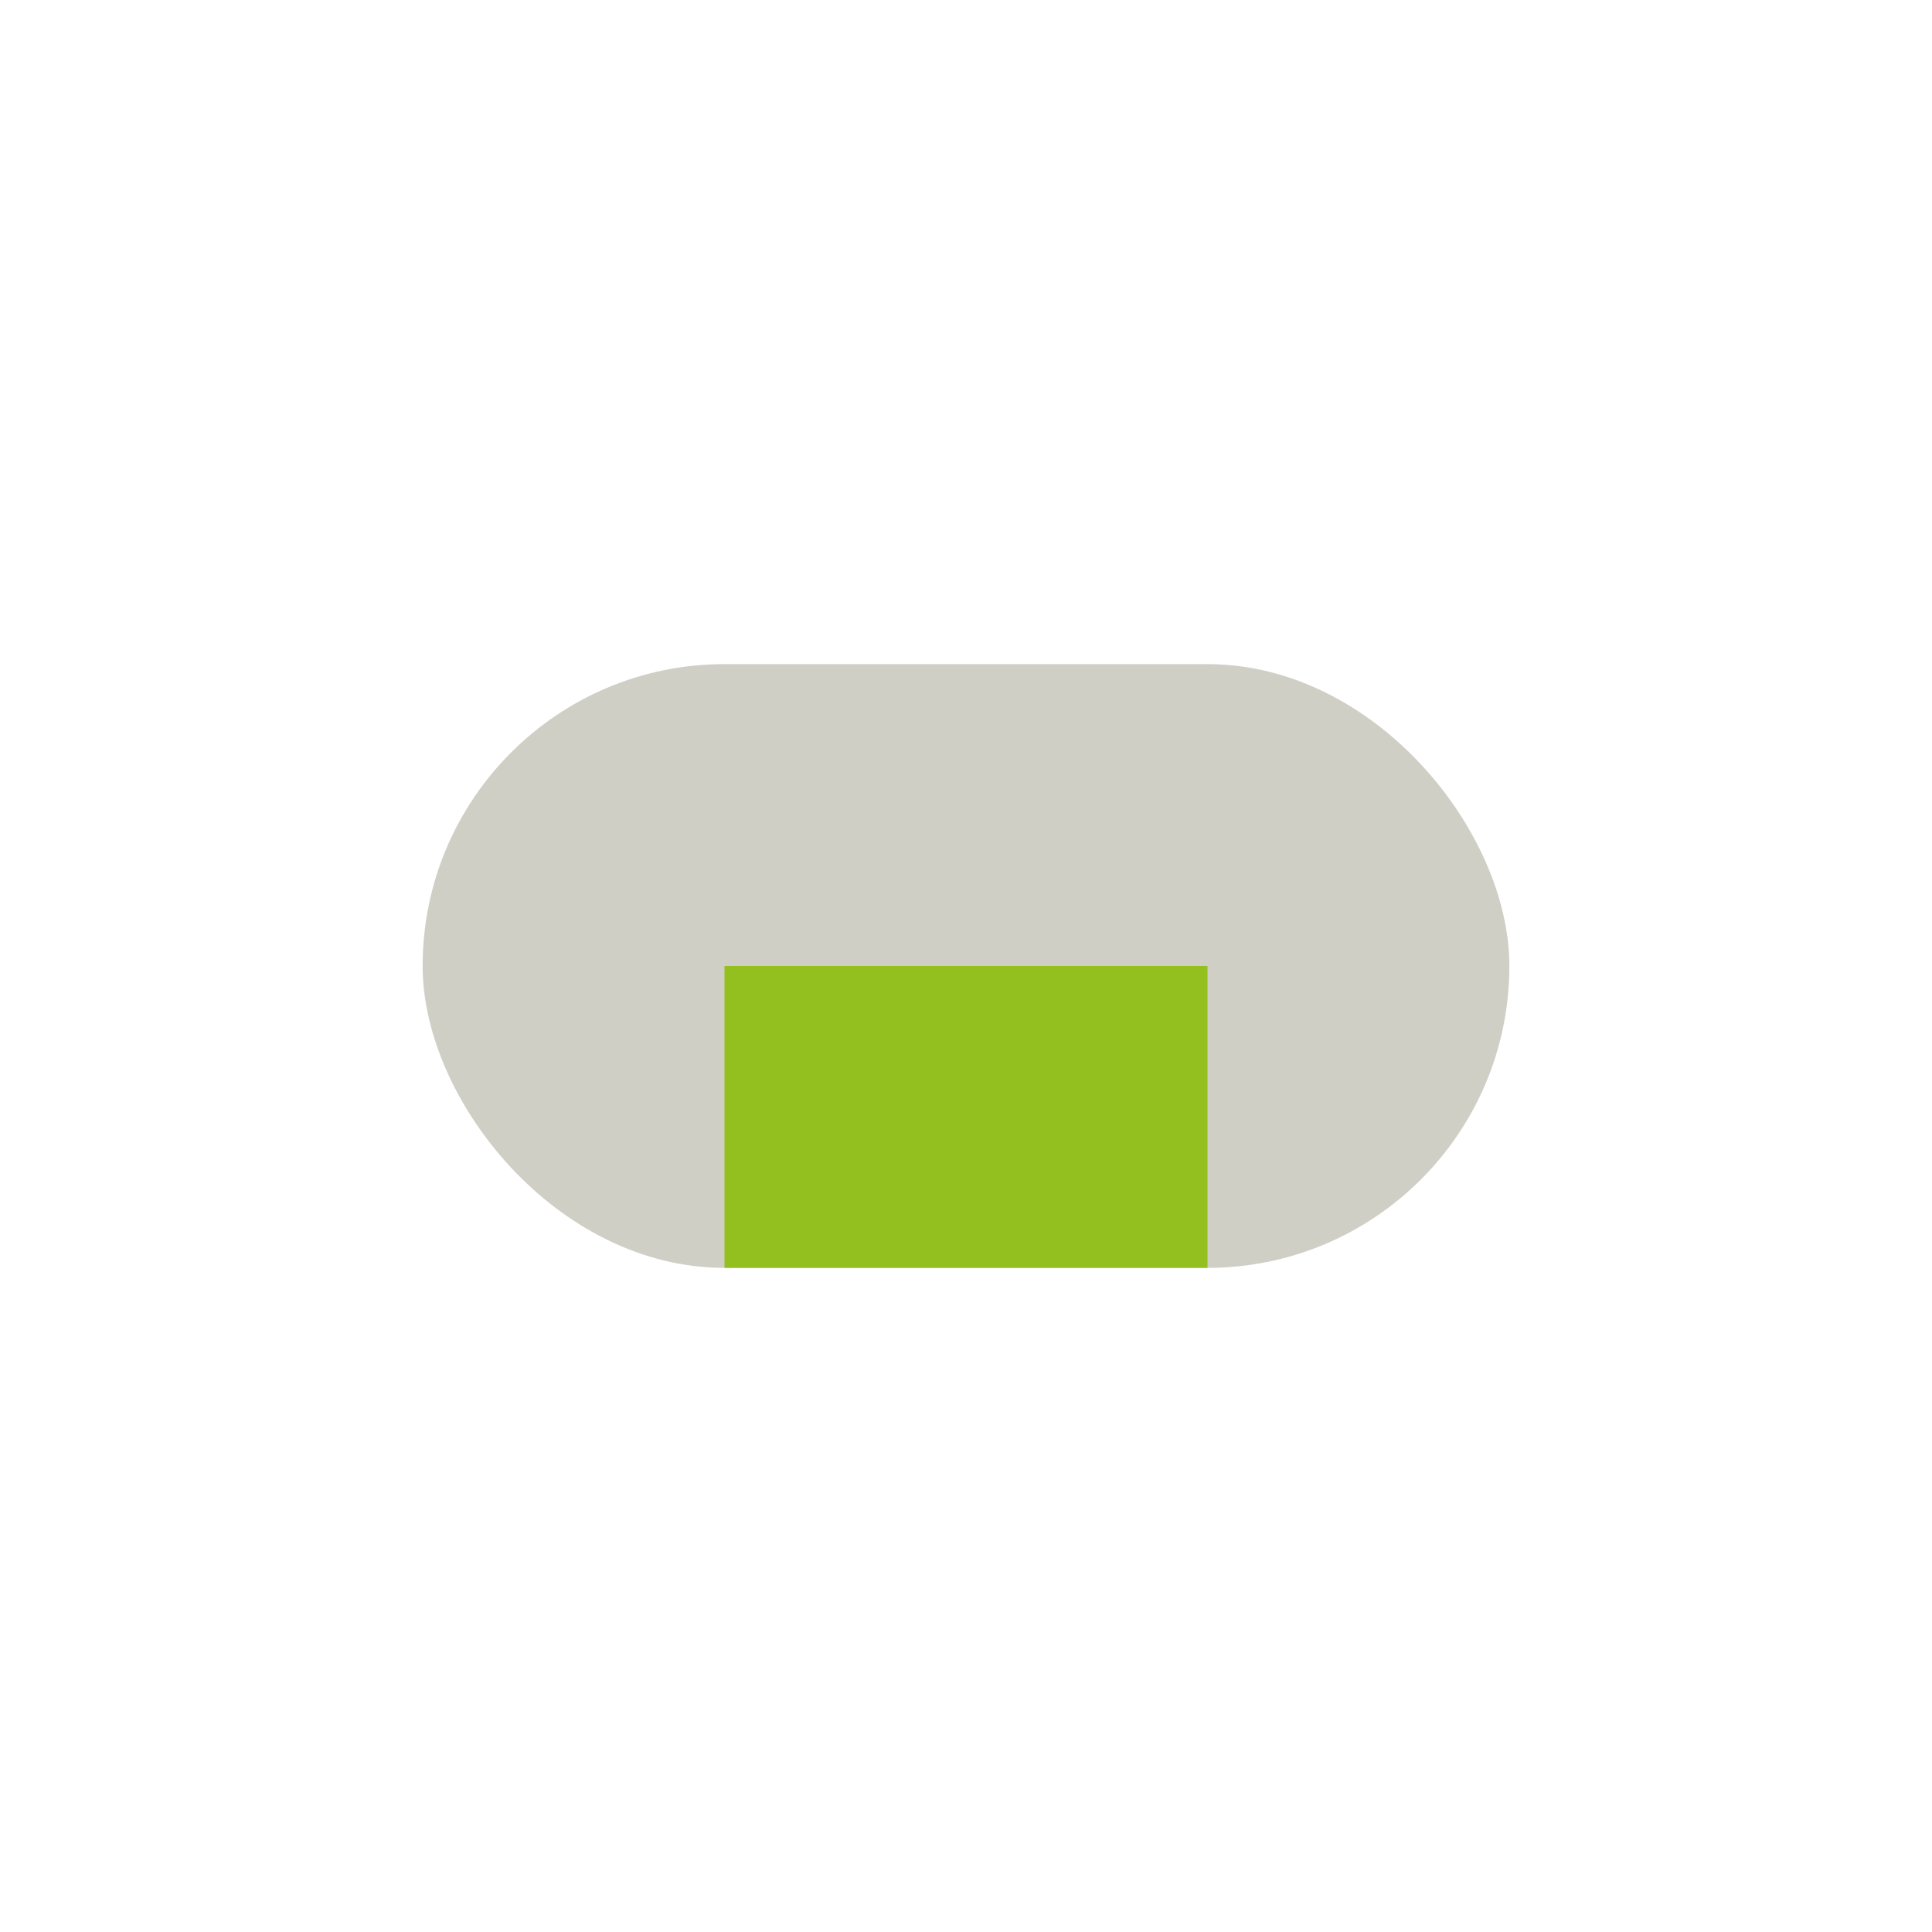
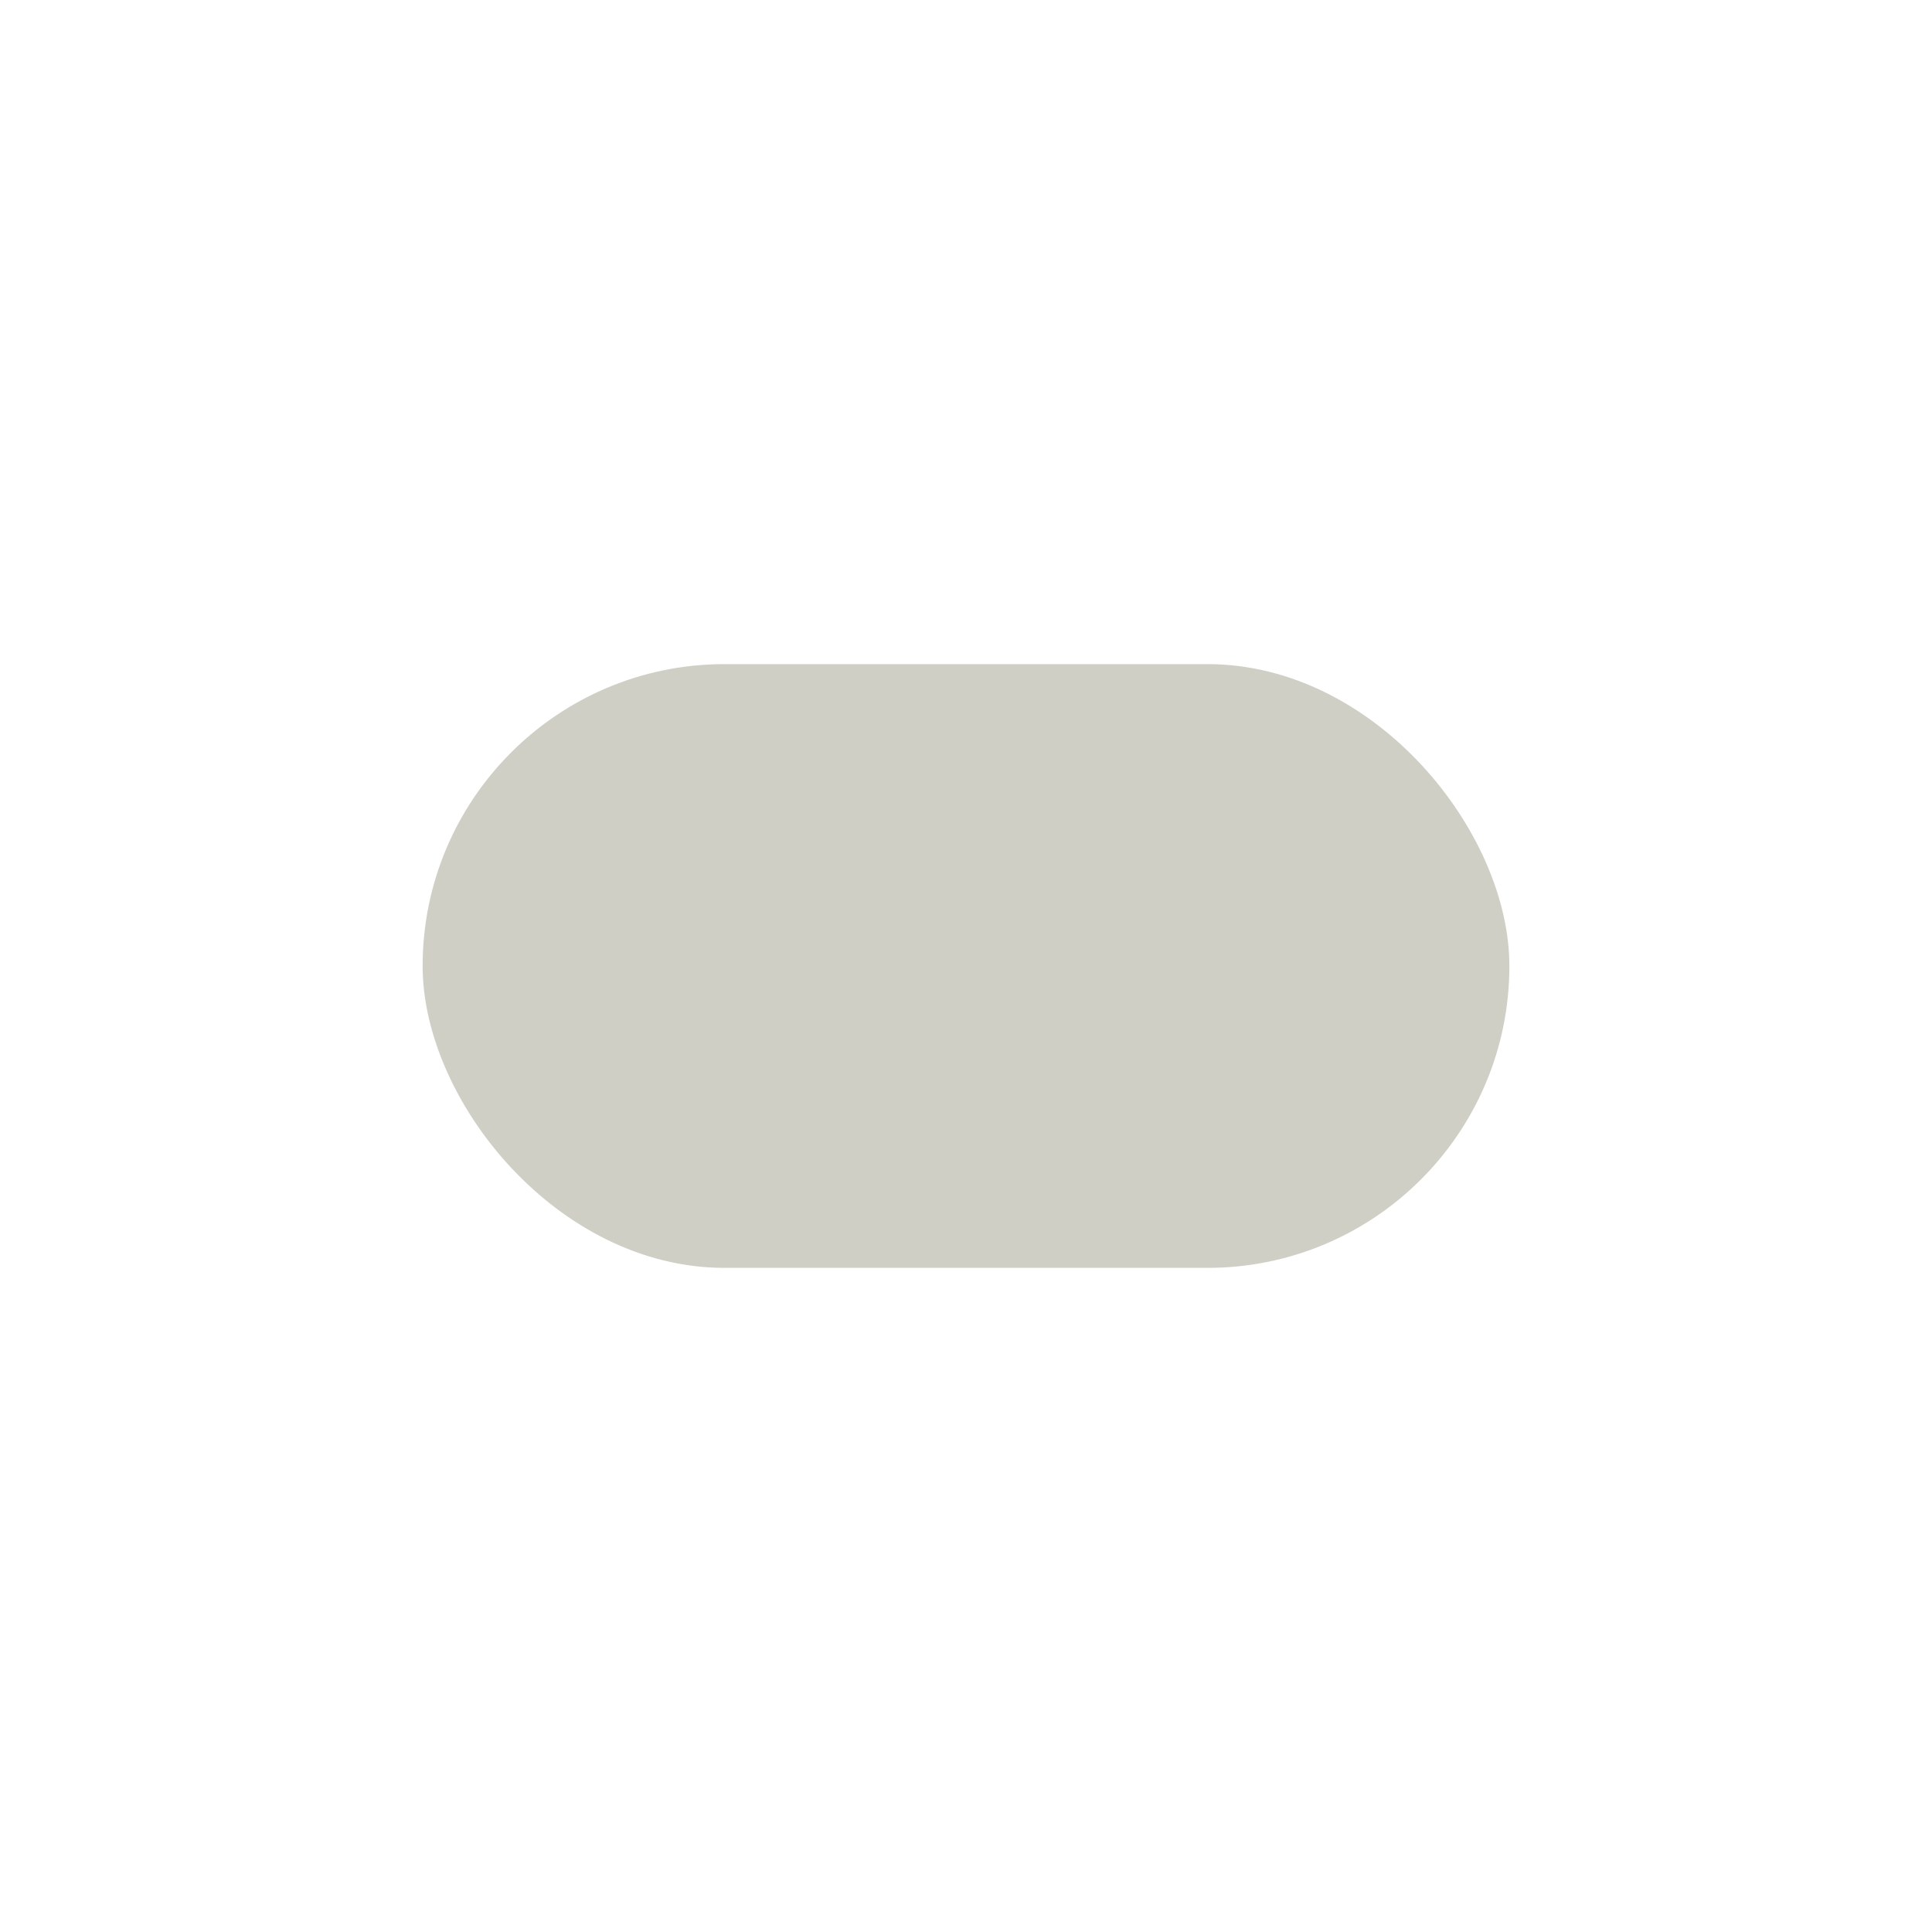
<svg xmlns="http://www.w3.org/2000/svg" width="32" height="32" viewBox="0 0 32 32">
  <rect x="7" y="11" width="18" height="10" rx="5" fill="#D0CFC6" />
-   <rect x="12" y="16" width="8" height="5" fill="#93C01F" />
</svg>